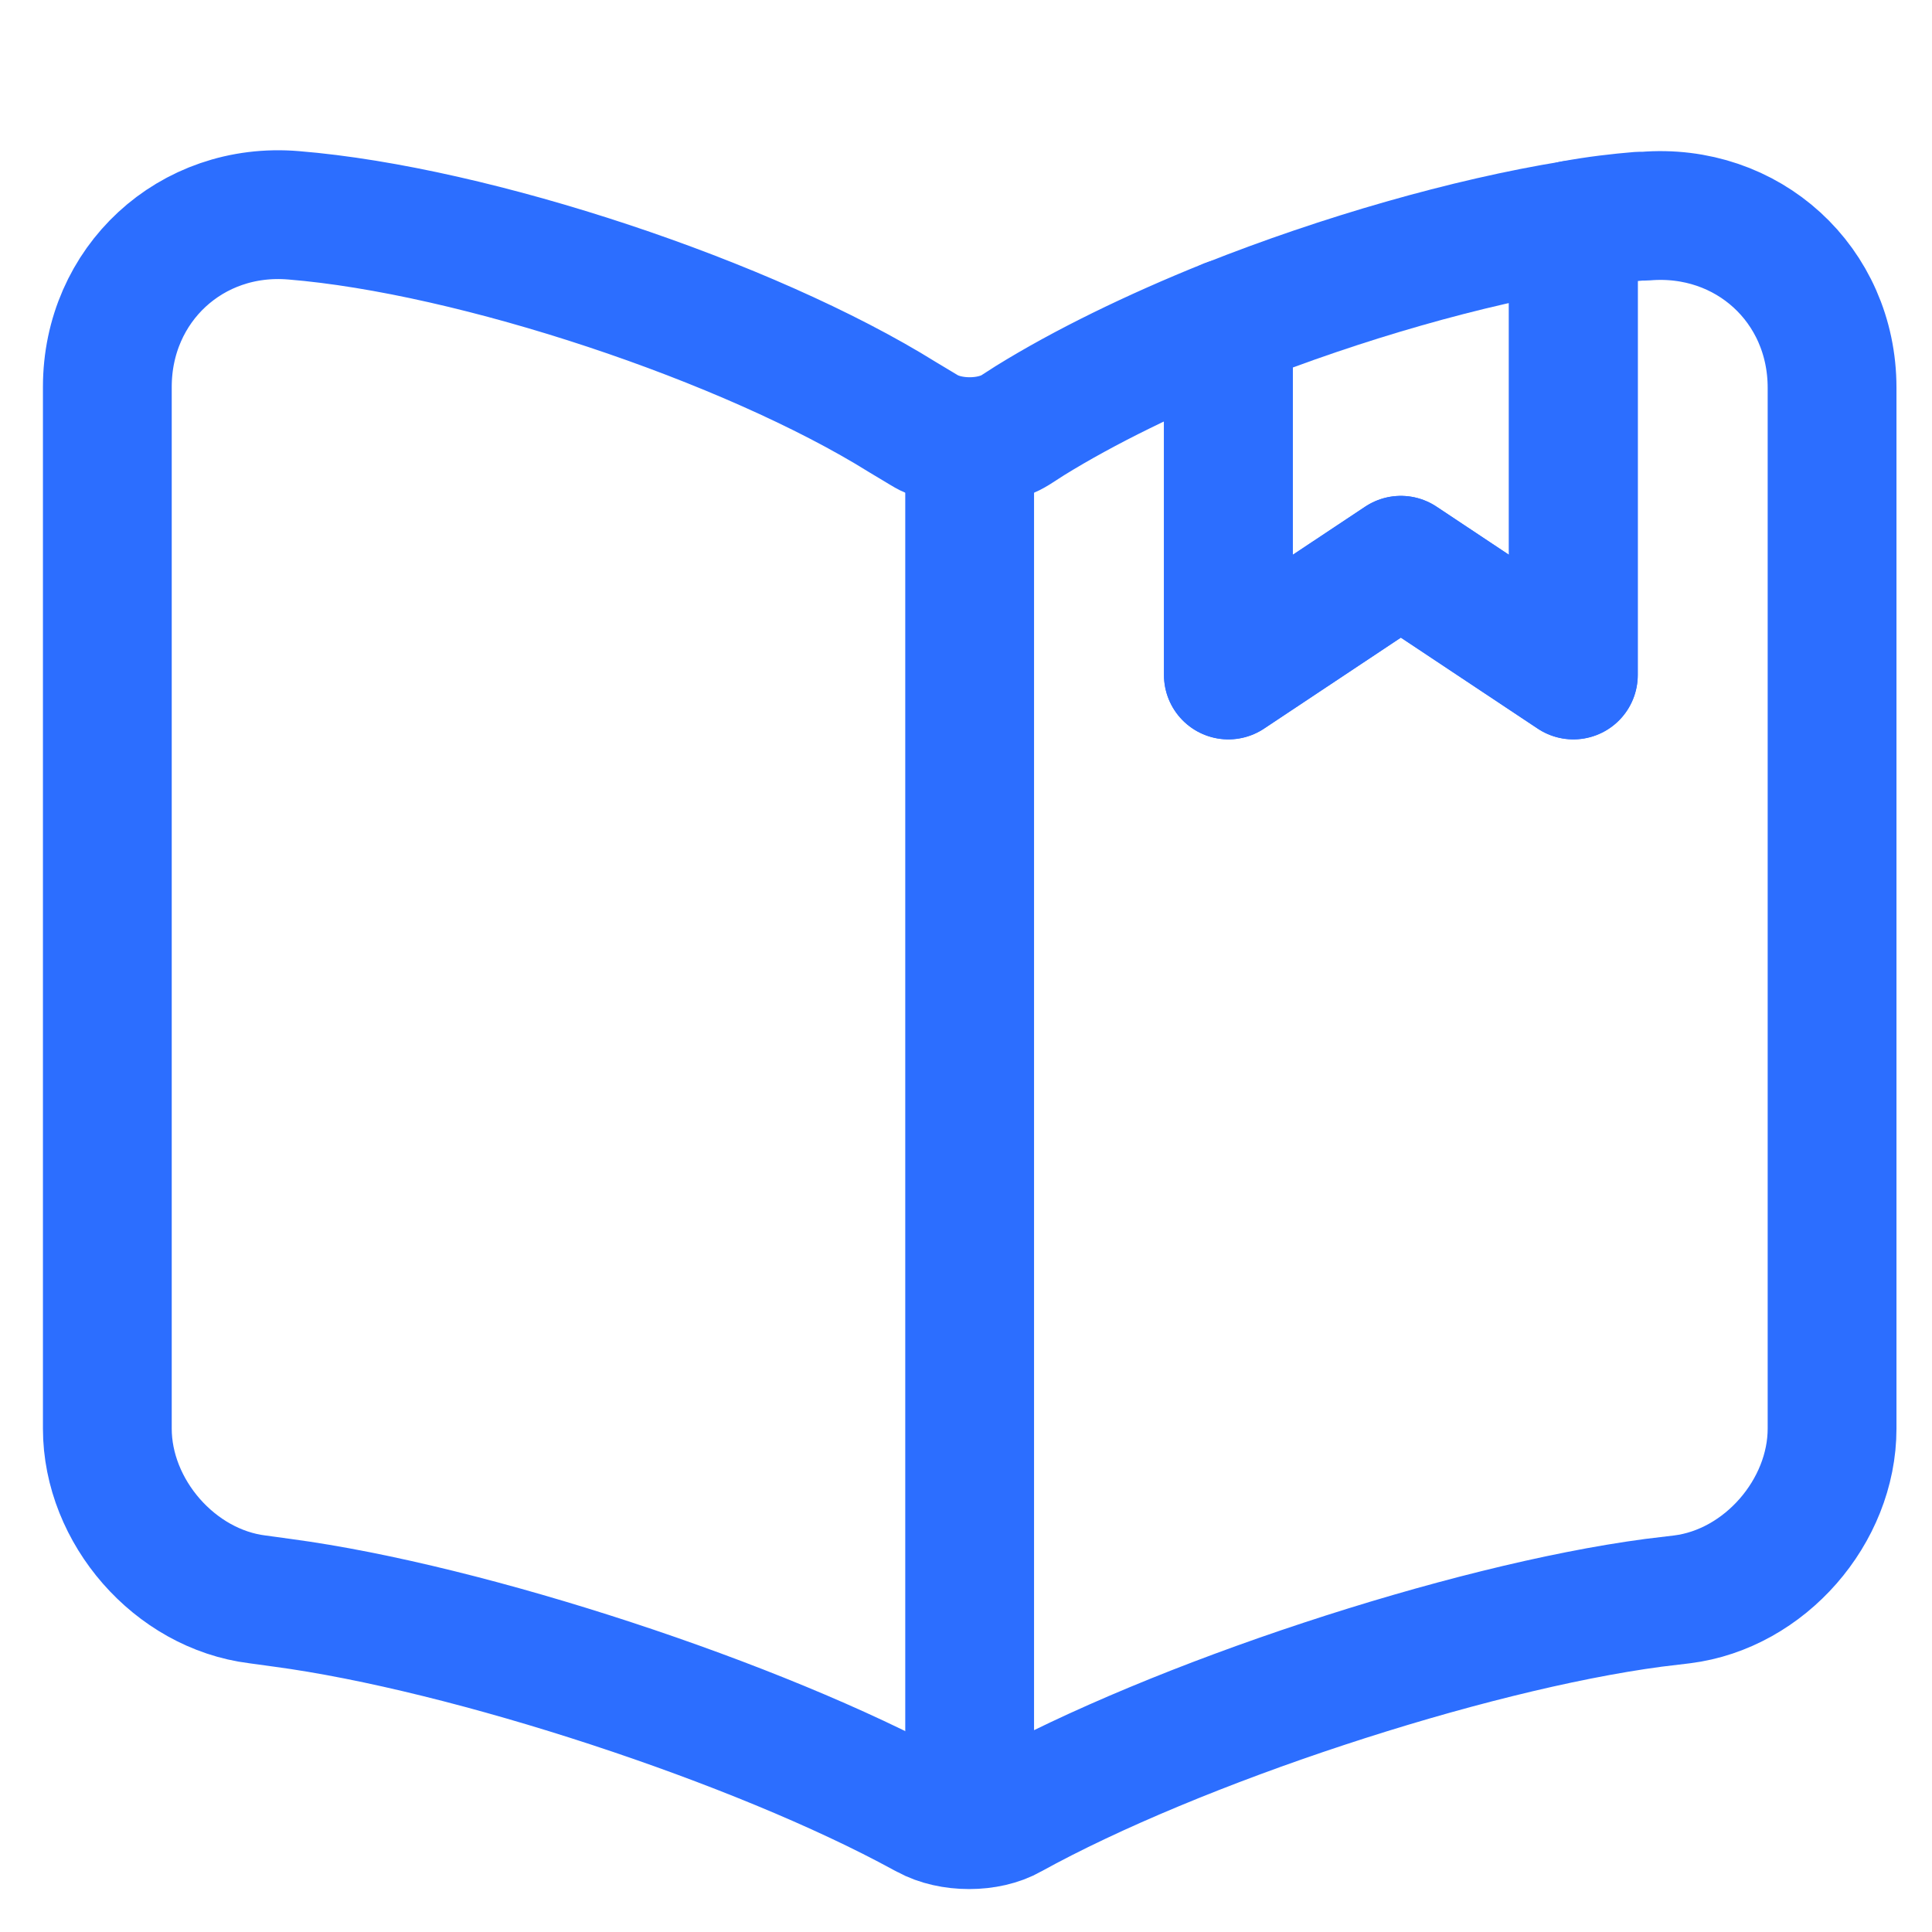
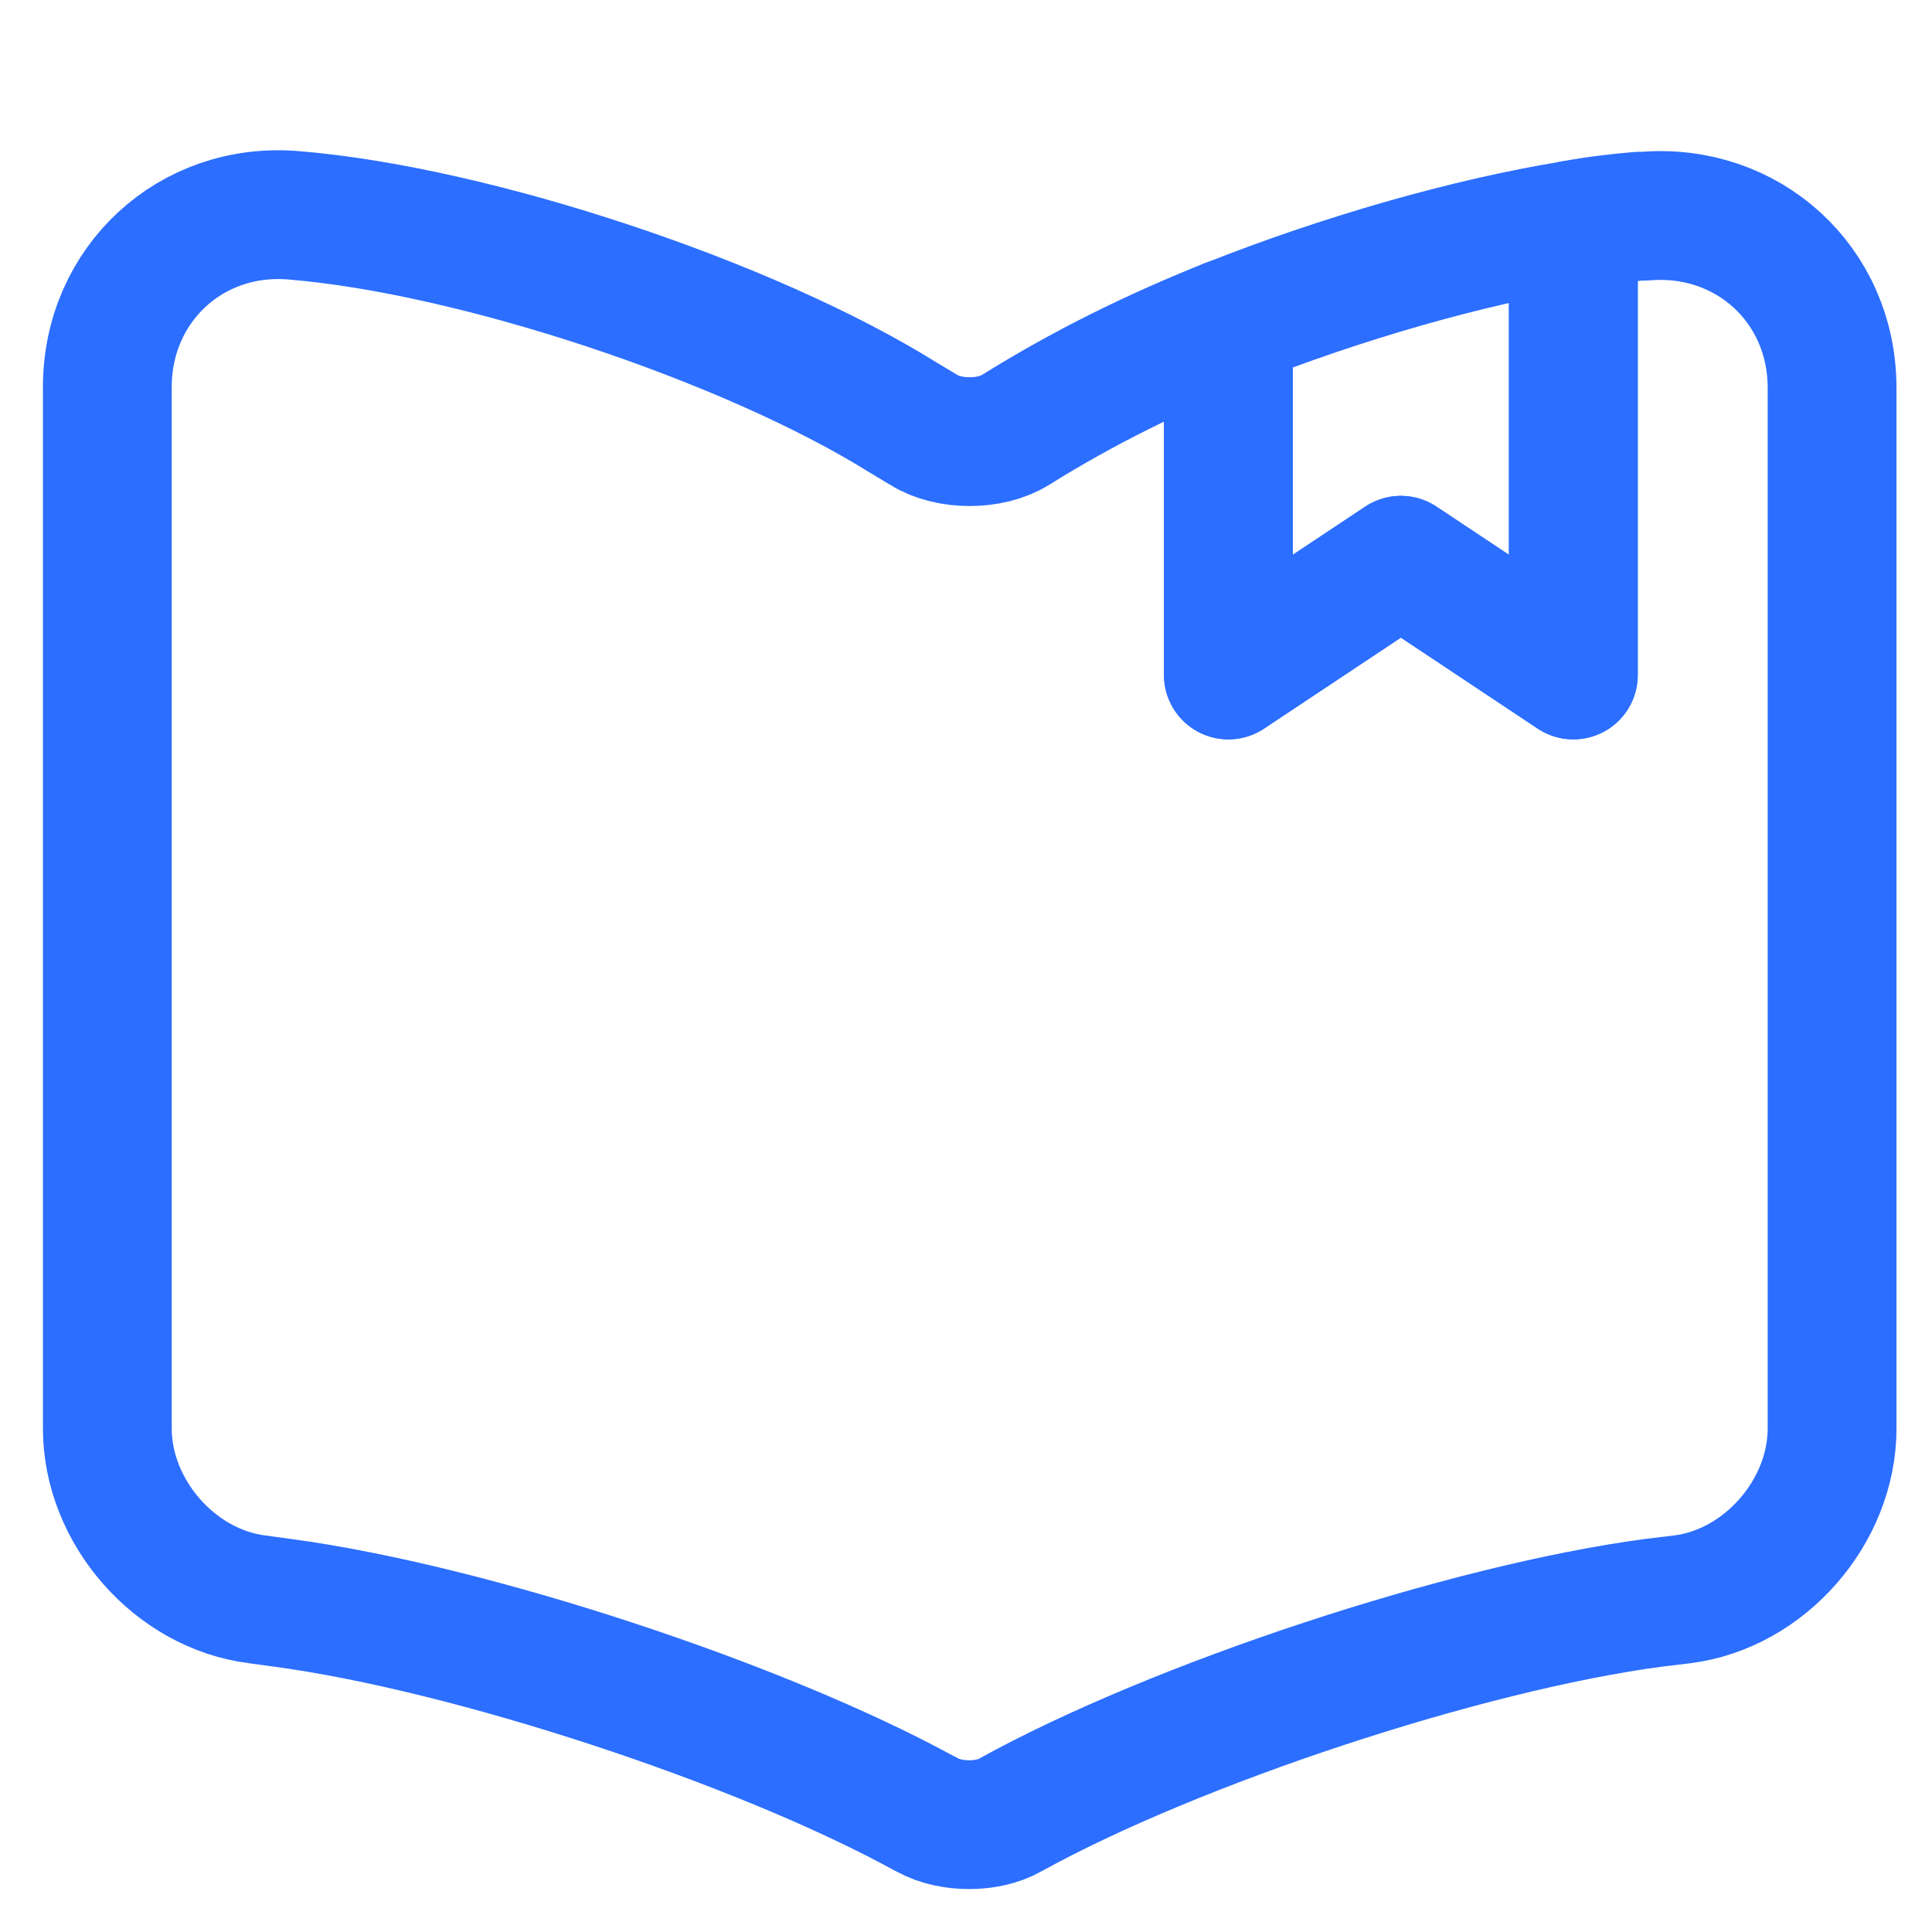
<svg xmlns="http://www.w3.org/2000/svg" width="18" height="18" viewBox="0 0 18 18" fill="none">
  <g id="white paper">
    <g id="Group 23601">
-       <path id="Vector" d="M17.069 3.613V13.31C17.069 14.082 16.442 14.805 15.671 14.901L15.405 14.933C13.654 15.166 10.954 16.058 9.412 16.91C9.203 17.03 8.857 17.03 8.641 16.91L8.608 16.893C7.066 16.05 4.374 15.166 2.631 14.933L2.398 14.901C1.627 14.805 1 14.082 1 13.31V3.605C1 2.649 1.779 1.926 2.735 2.006C4.423 2.143 6.977 2.994 8.408 3.886L8.608 4.006C8.841 4.151 9.227 4.151 9.46 4.006L9.597 3.918C10.103 3.605 10.745 3.291 11.444 3.01V6.288L13.051 5.22L14.658 6.288V2.094C14.875 2.054 15.084 2.03 15.277 2.014H15.325C16.281 1.934 17.069 2.649 17.069 3.613Z" stroke="#2C6EFF" stroke-width="1.2" stroke-linecap="round" stroke-linejoin="round" />
-       <path id="Line" d="M9.034 4.272V16.323" stroke="#2C6EFF" stroke-width="1.2" stroke-linecap="round" stroke-linejoin="round" />
+       <path id="Vector" d="M17.069 3.613V13.31C17.069 14.082 16.442 14.805 15.671 14.901L15.405 14.933C13.654 15.166 10.954 16.058 9.412 16.91C9.203 17.03 8.857 17.03 8.641 16.91L8.608 16.893C7.066 16.05 4.374 15.166 2.631 14.933L2.398 14.901C1.627 14.805 1 14.082 1 13.31V3.605C1 2.649 1.779 1.926 2.735 2.006C4.423 2.143 6.977 2.994 8.408 3.886L8.608 4.006C8.841 4.151 9.227 4.151 9.46 4.006C10.103 3.605 10.745 3.291 11.444 3.01V6.288L13.051 5.22L14.658 6.288V2.094C14.875 2.054 15.084 2.03 15.277 2.014H15.325C16.281 1.934 17.069 2.649 17.069 3.613Z" stroke="#2C6EFF" stroke-width="1.2" stroke-linecap="round" stroke-linejoin="round" />
      <path id="Vector_2" d="M14.659 2.095V6.289L13.052 5.22L11.445 6.289V3.011C12.498 2.593 13.671 2.255 14.659 2.095Z" stroke="#2C6EFF" stroke-width="1.2" stroke-linecap="round" stroke-linejoin="round" />
    </g>
  </g>
</svg>